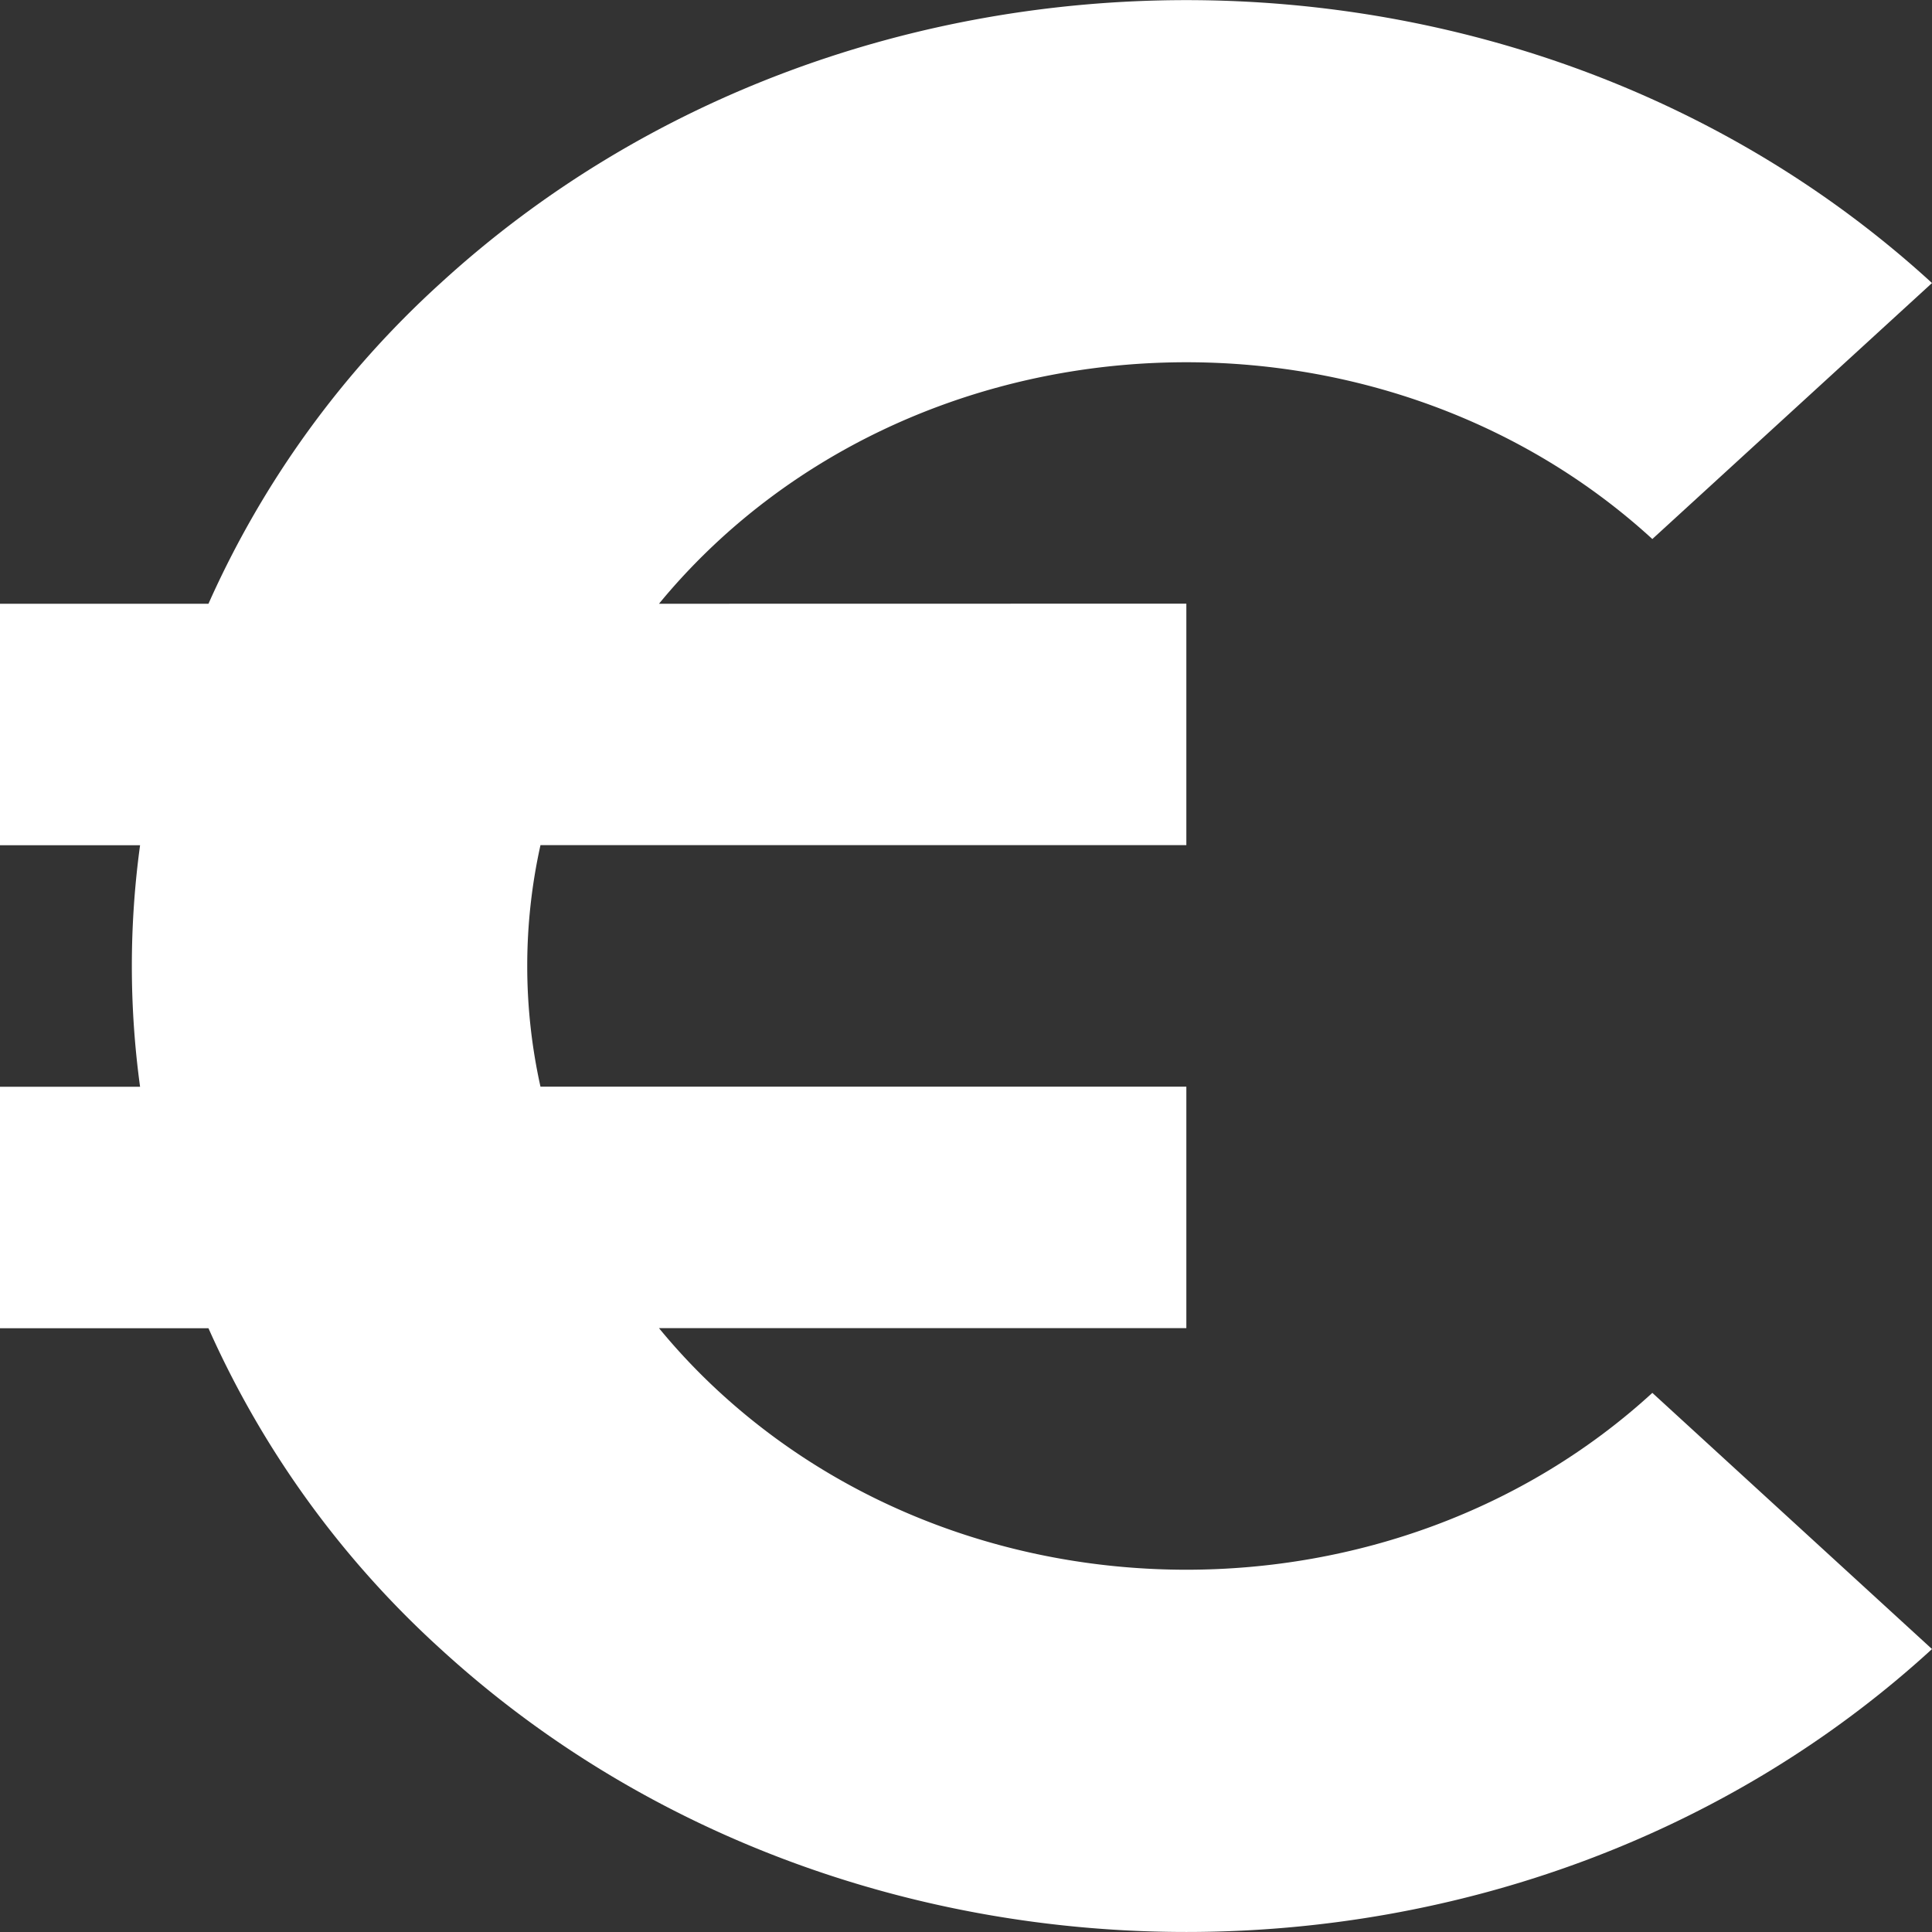
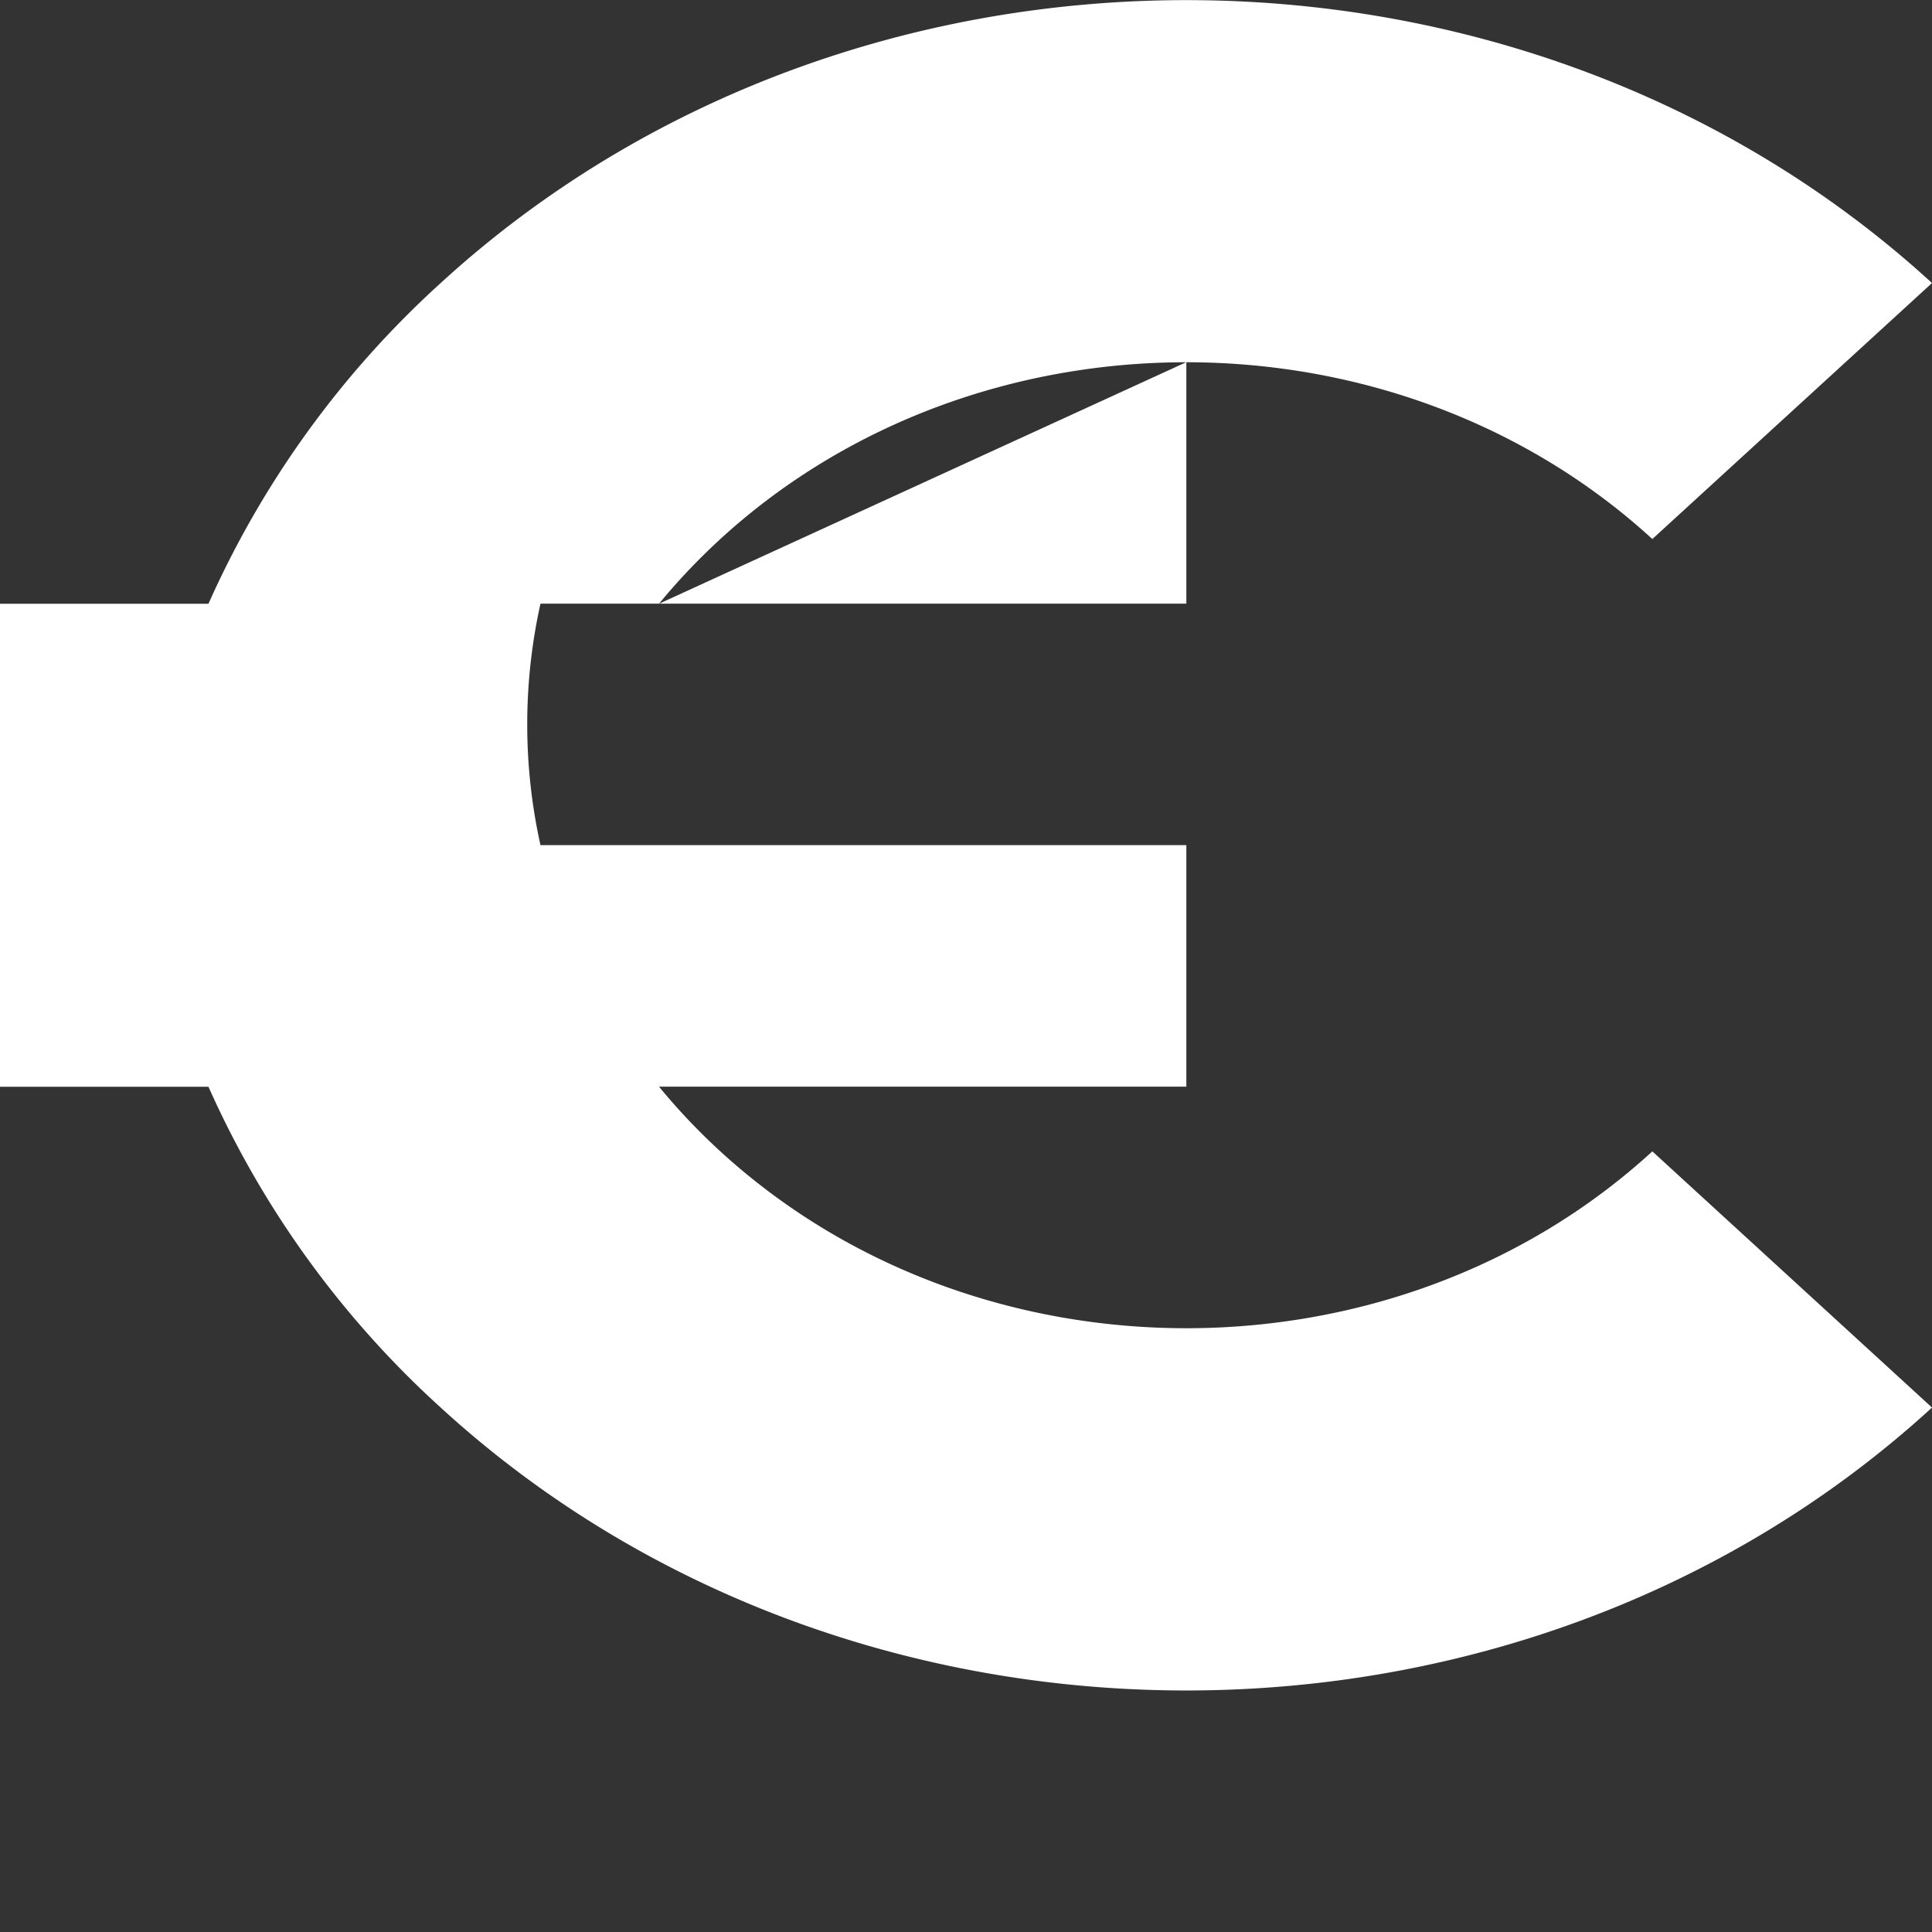
<svg xmlns="http://www.w3.org/2000/svg" viewBox="0 0 20 20">
  <rect x="0" y="0" width="20" height="20" fill="#333333" stroke="none" />
-   <path fill="#fff" d="M6.822 6.25c.191-.233.403-.457.635-.67 2.664-2.44 6.984-2.44 9.648 0L20 2.93c-4.263-3.905-11.175-3.905-15.438 0A9.948 9.948 0 0 0 2.158 6.25H0v2.5h1.45a9.222 9.222 0 0 0 0 2.5H0v2.5h2.158a9.948 9.948 0 0 0 2.404 3.321c4.263 3.905 11.175 3.905 15.438 0l-2.895-2.652c-2.664 2.441-6.984 2.441-9.648 0a6.499 6.499 0 0 1-.635-.67h5.459v-2.5H5.595a5.768 5.768 0 0 1 0-2.5h6.686v-2.5z" />
+   <path fill="#fff" d="M6.822 6.25c.191-.233.403-.457.635-.67 2.664-2.44 6.984-2.44 9.648 0L20 2.93c-4.263-3.905-11.175-3.905-15.438 0A9.948 9.948 0 0 0 2.158 6.25H0v2.5h1.45H0v2.5h2.158a9.948 9.948 0 0 0 2.404 3.321c4.263 3.905 11.175 3.905 15.438 0l-2.895-2.652c-2.664 2.441-6.984 2.441-9.648 0a6.499 6.499 0 0 1-.635-.67h5.459v-2.5H5.595a5.768 5.768 0 0 1 0-2.5h6.686v-2.5z" />
</svg>